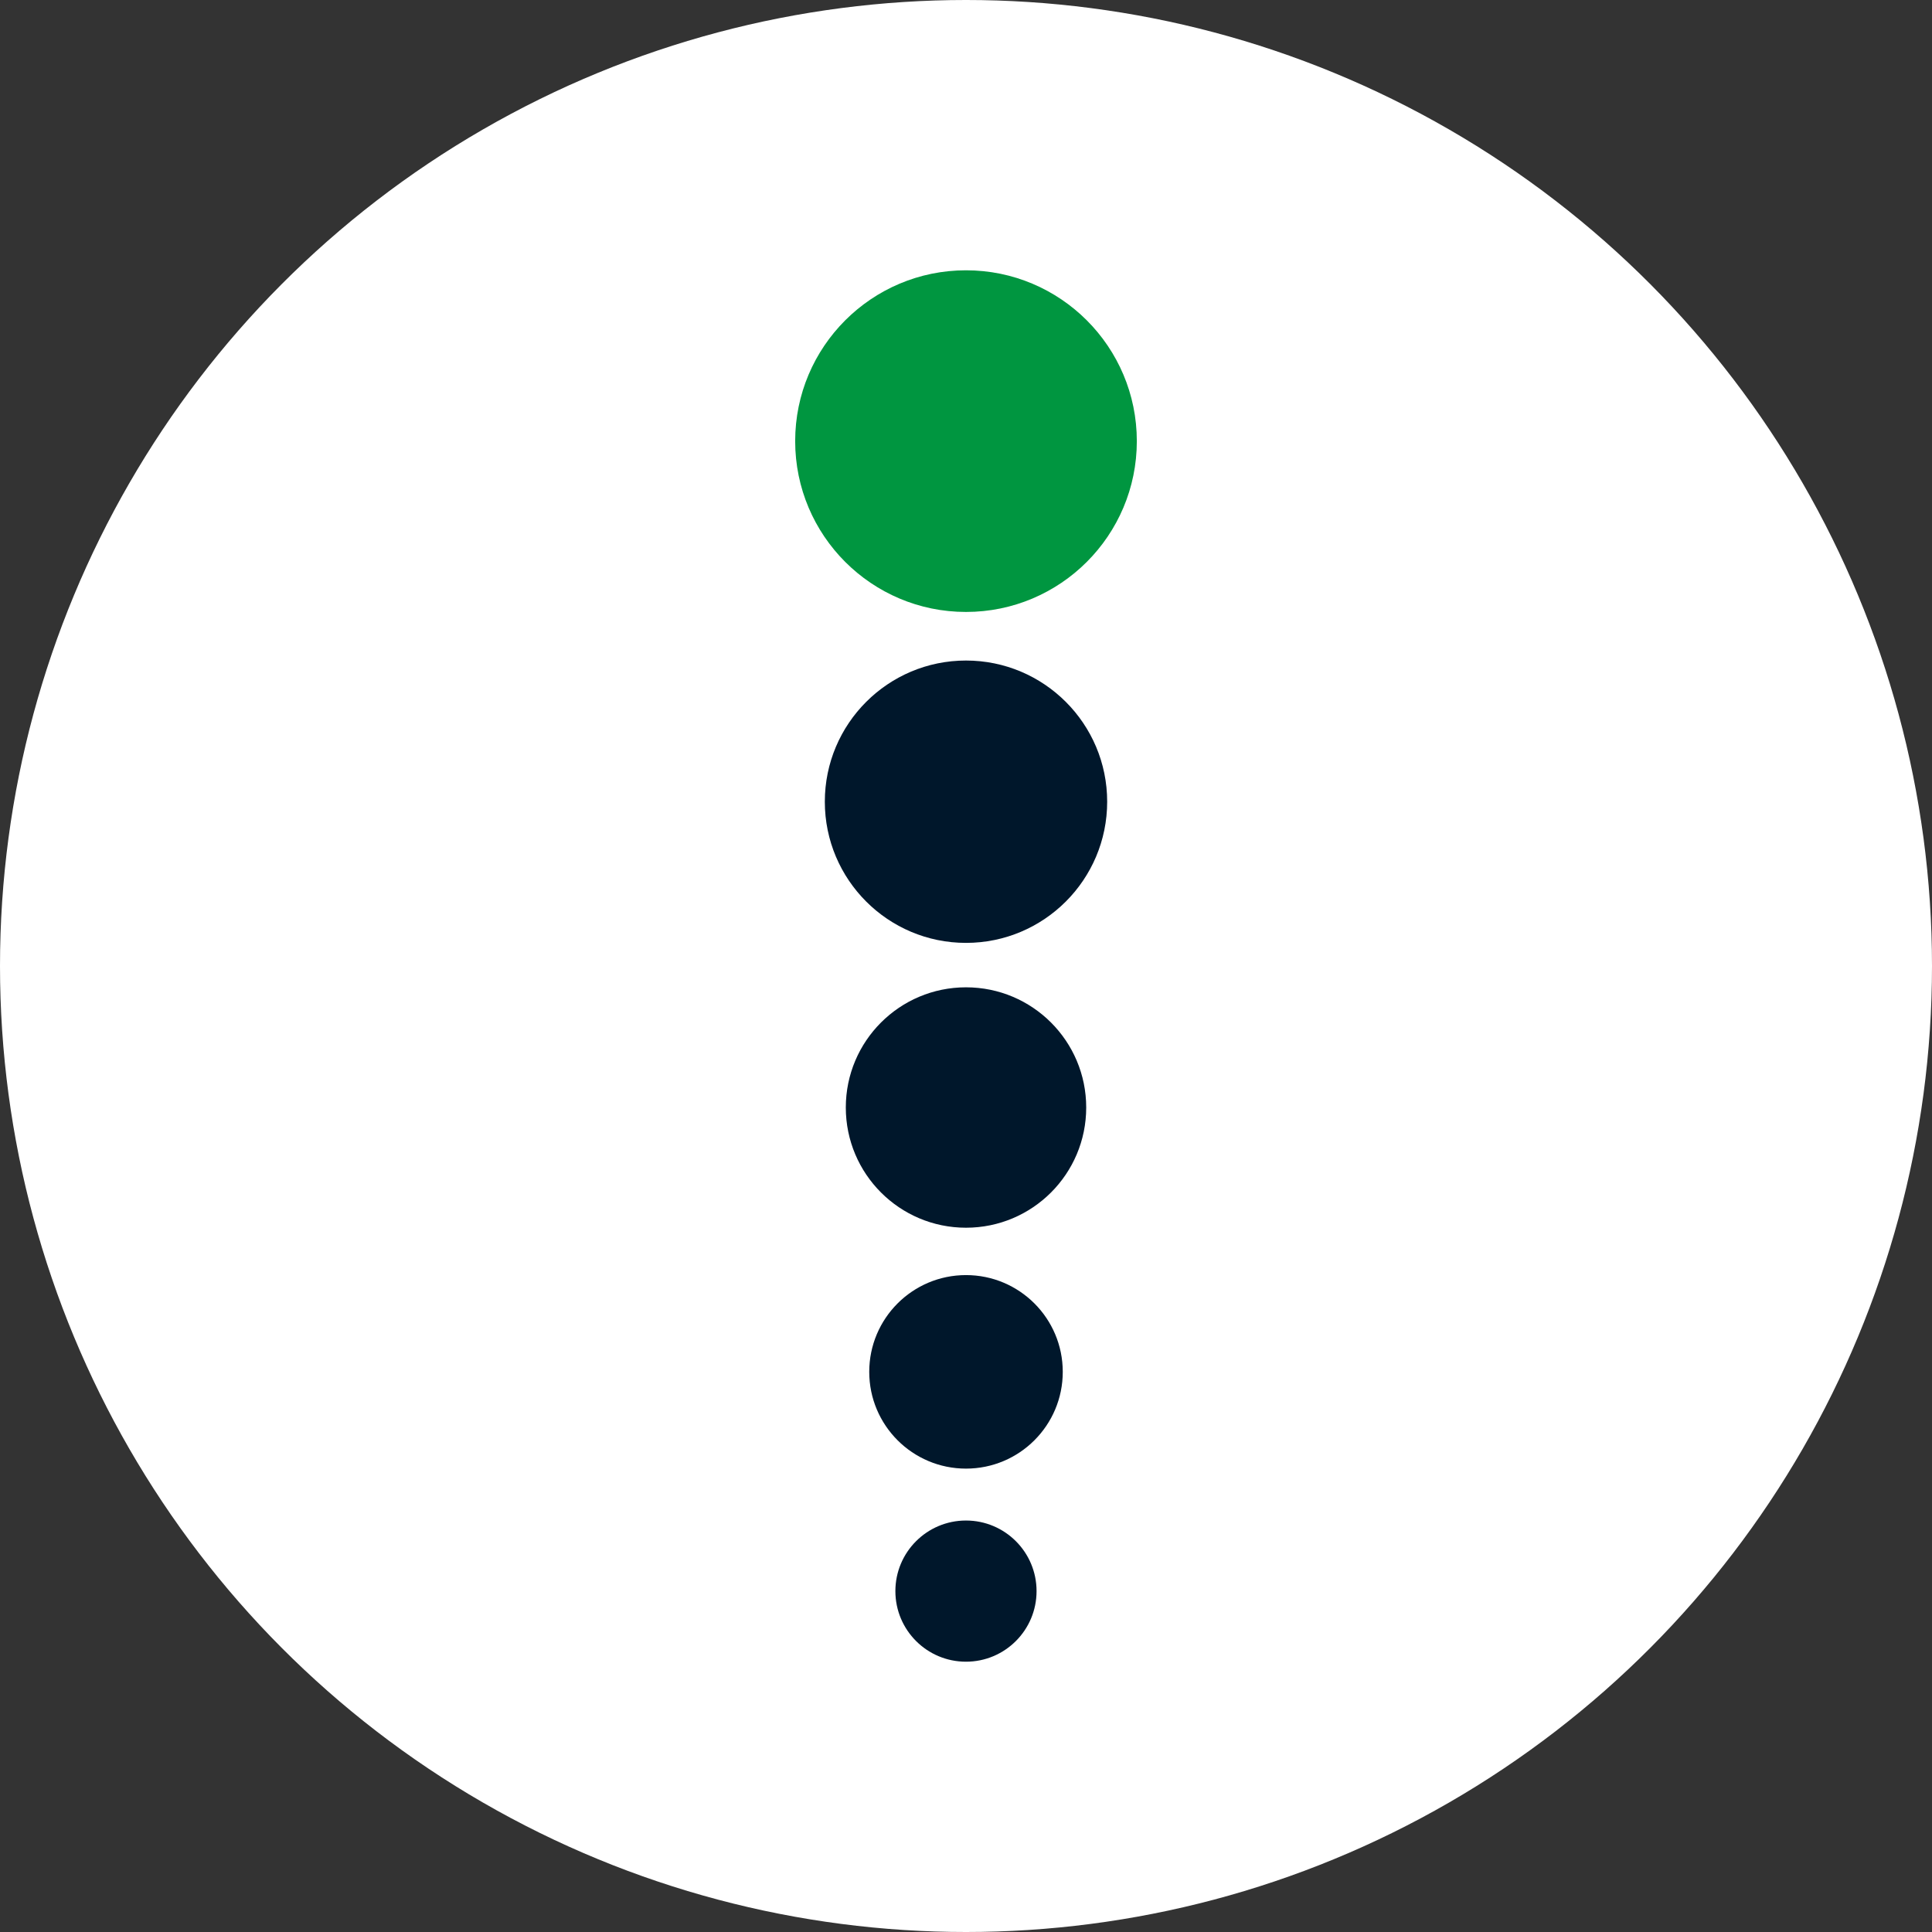
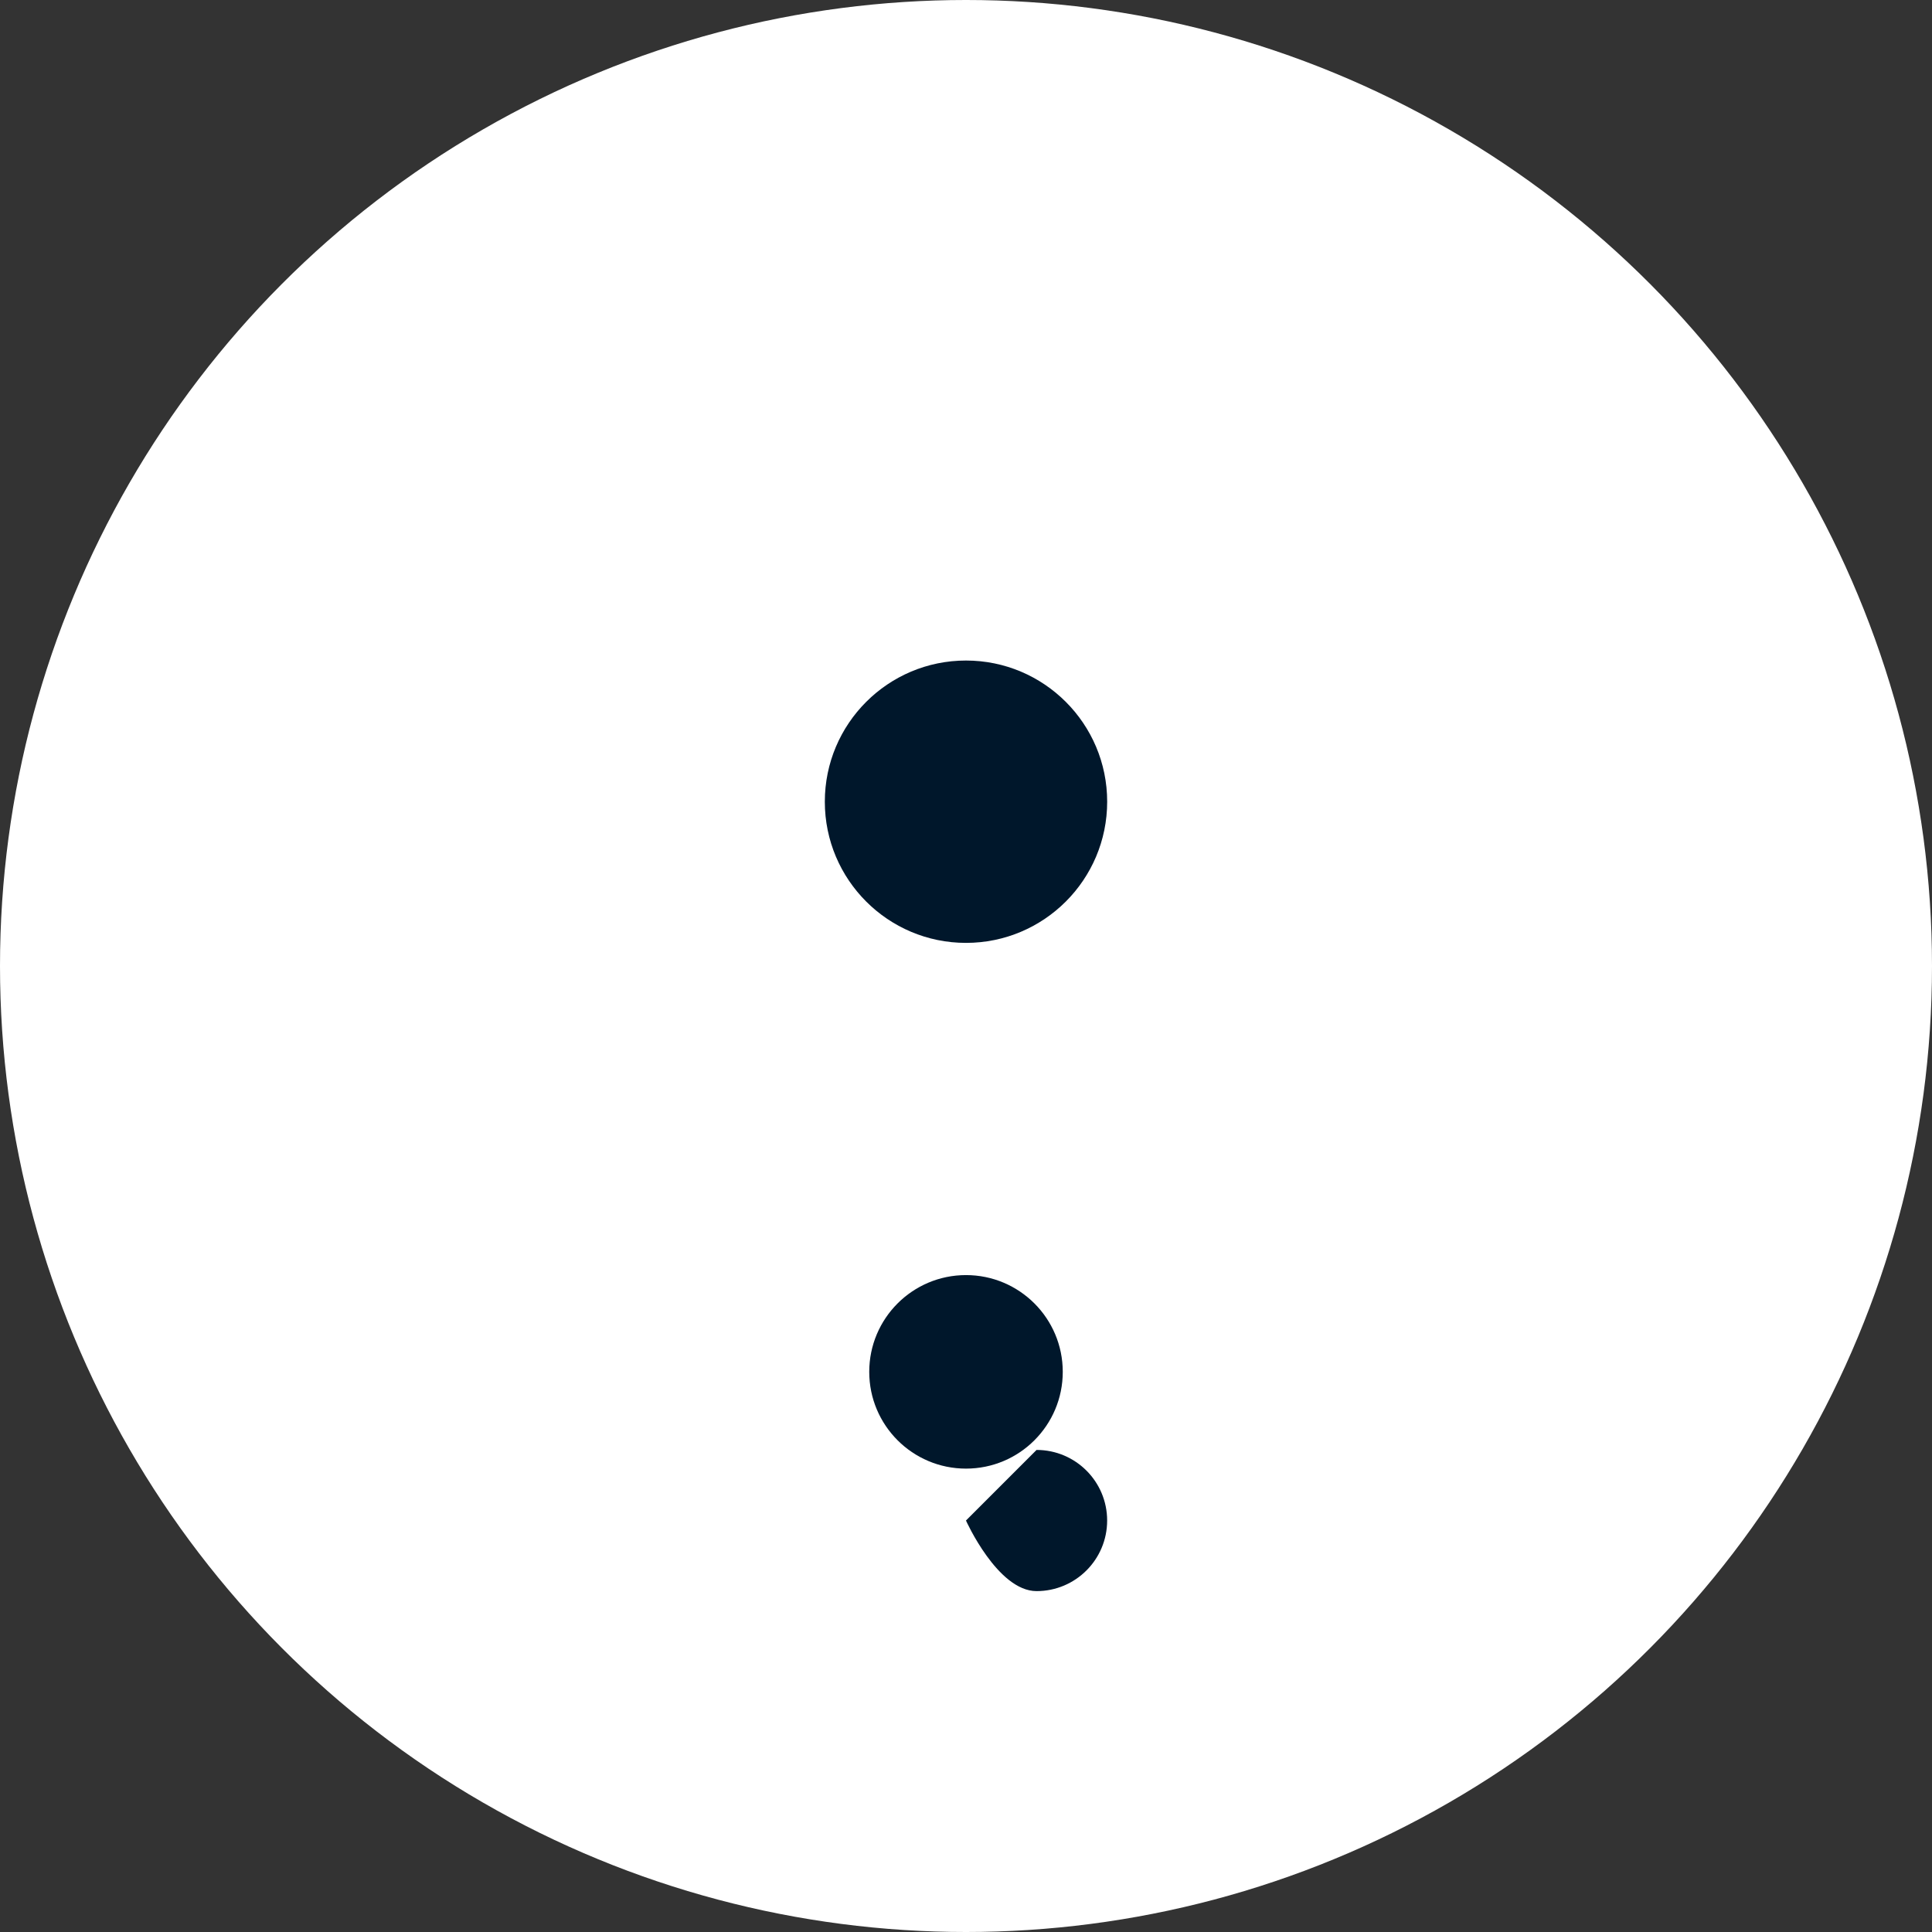
<svg xmlns="http://www.w3.org/2000/svg" id="Livello_1" data-name="Livello 1" viewBox="0 0 1268.06 1268.06">
  <rect x="0" y="0" width="1268.06" height="1268.06" fill="#333333" stroke="none" />
  <defs>
    <style>
      .cls-1 {
        fill: #00172b;
      }

      .cls-1, .cls-2, .cls-3 {
        stroke-width: 0px;
      }

      .cls-2 {
        fill: #009640;
      }

      .cls-3 {
        fill: #fff;
      }
    </style>
  </defs>
  <circle class="cls-3" cx="634.03" cy="634.03" r="634.03" />
  <g>
-     <path class="cls-1" d="M634.01,997.99c-25.59,0-46.33,20.74-46.33,46.33s20.74,46.33,46.33,46.33,46.33-20.74,46.33-46.33-20.74-46.33-46.33-46.33Z" />
+     <path class="cls-1" d="M634.01,997.99s20.74,46.33,46.33,46.33,46.33-20.74,46.33-46.33-20.74-46.33-46.33-46.33Z" />
    <circle class="cls-1" cx="634.03" cy="900.41" r="63.51" />
-     <path class="cls-1" d="M634.03,648.02c-43.57,0-78.89,35.32-78.89,78.89s35.32,78.9,78.89,78.9,78.9-35.32,78.9-78.9-35.32-78.89-78.9-78.89Z" />
    <path class="cls-1" d="M634.03,433.54c-51.17,0-92.66,41.49-92.66,92.66s41.49,92.66,92.66,92.66,92.66-41.49,92.66-92.66-41.49-92.66-92.66-92.66Z" />
-     <path class="cls-2" d="M634.03,177.41c-61.92,0-112.12,50.2-112.12,112.12s50.2,112.12,112.12,112.12,112.12-50.2,112.12-112.12-50.2-112.12-112.12-112.12Z" />
  </g>
</svg>